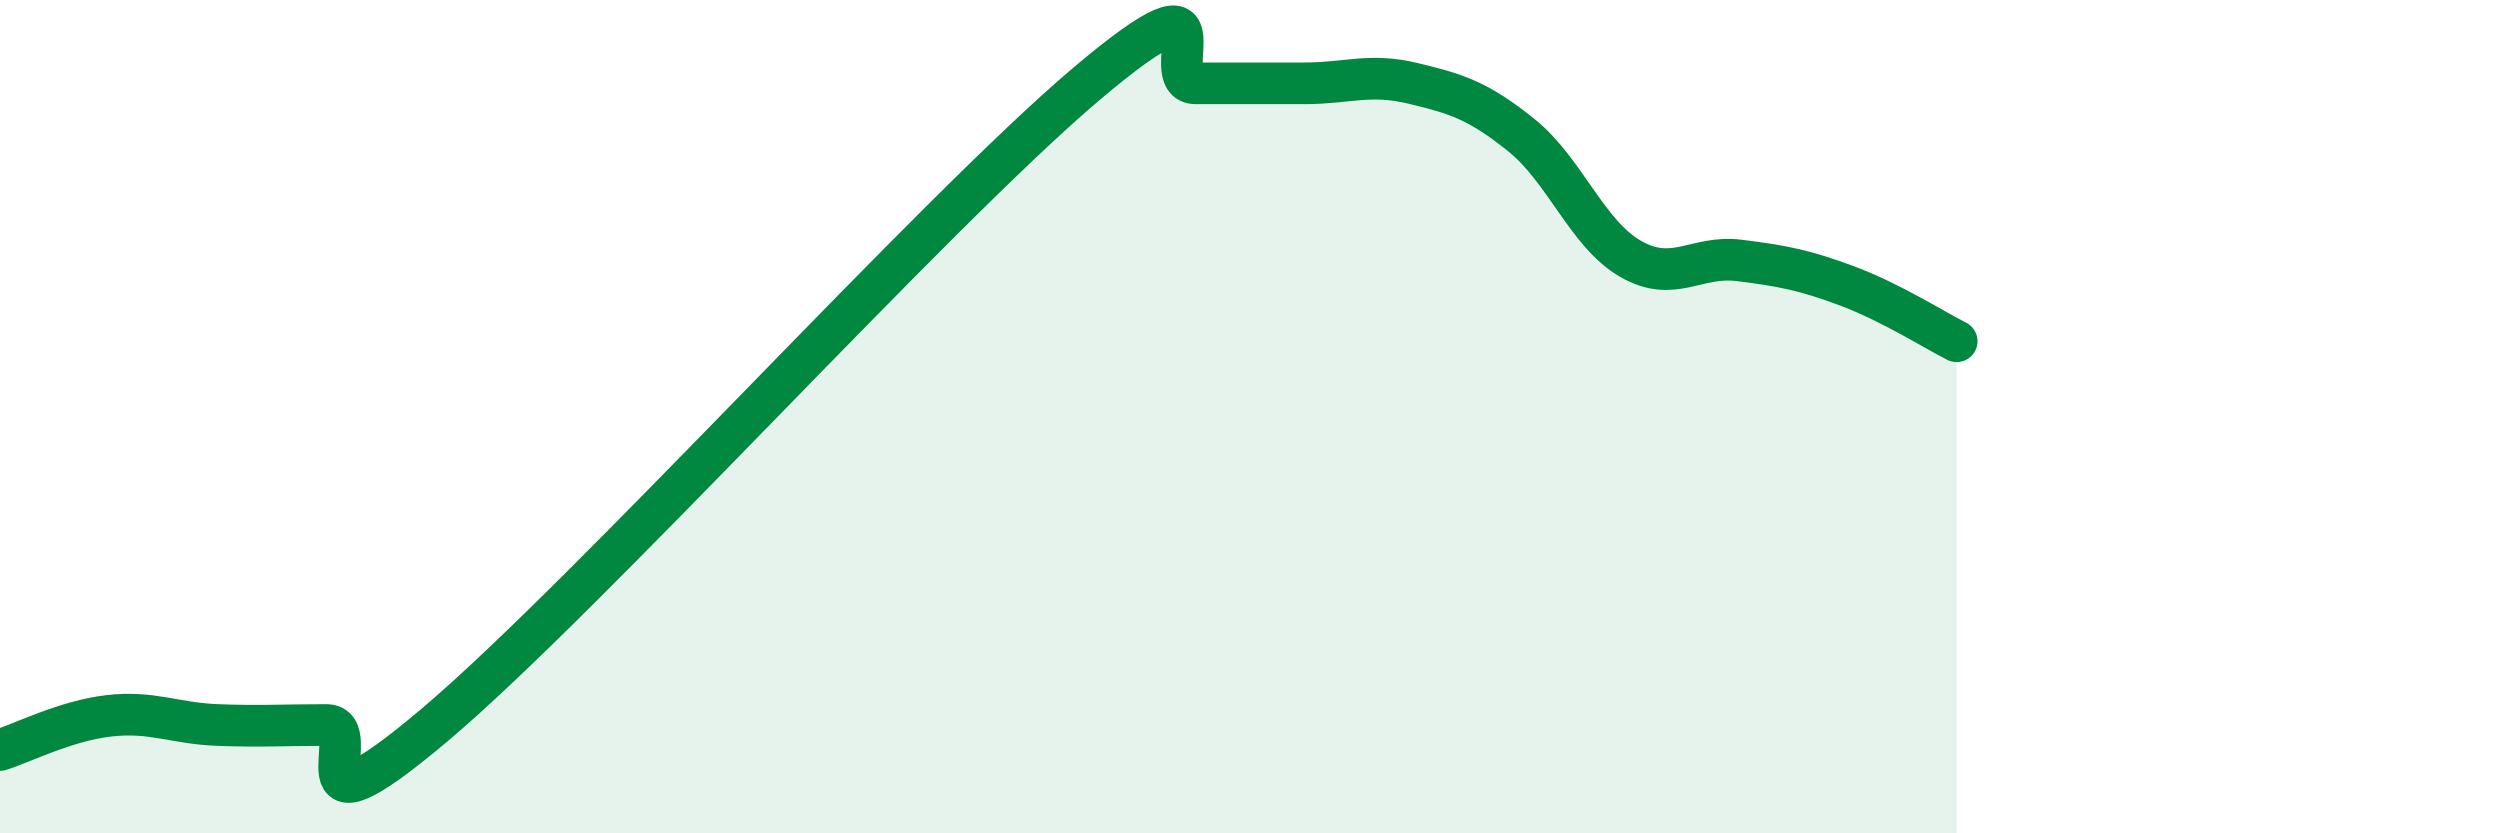
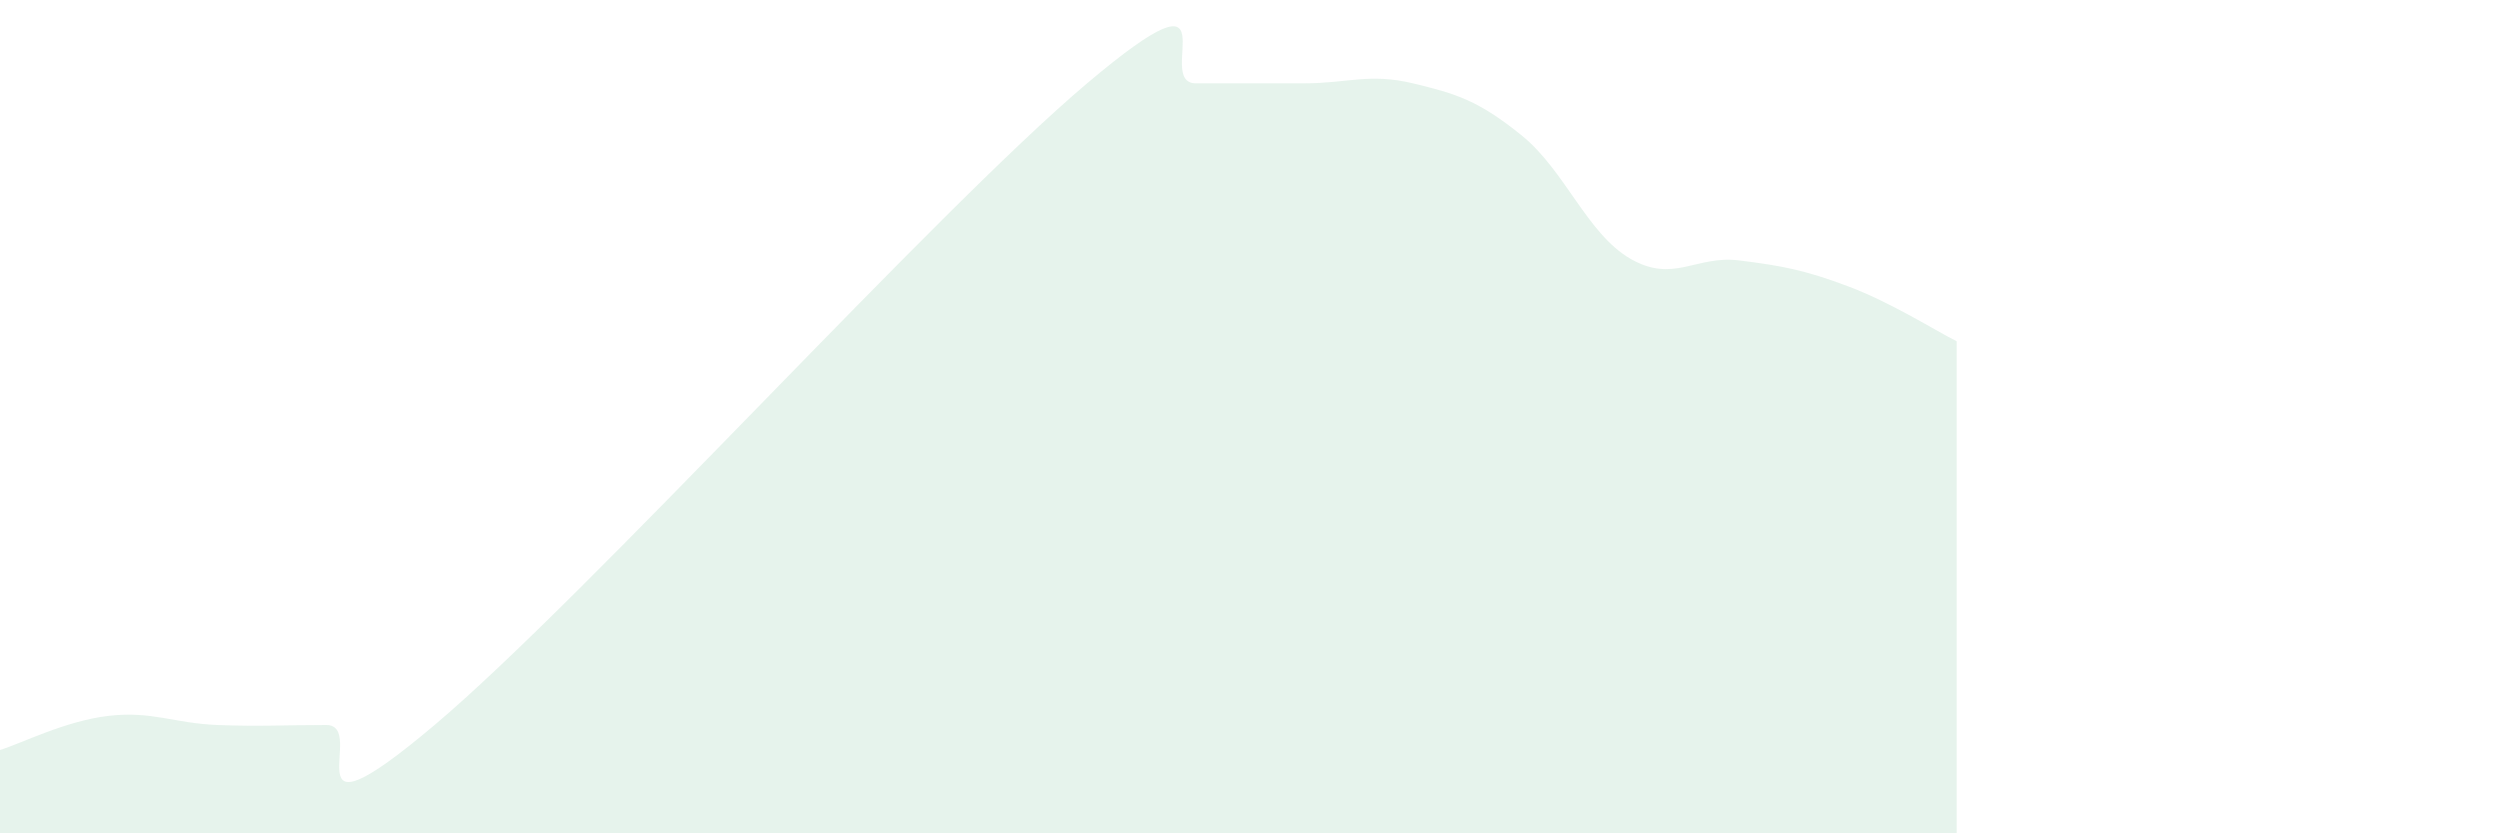
<svg xmlns="http://www.w3.org/2000/svg" width="60" height="20" viewBox="0 0 60 20">
  <path d="M 0,18 C 0.52,17.84 1.57,17.3 2.61,17.18 C 3.65,17.06 4.18,17.36 5.22,17.4 C 6.26,17.44 6.79,17.4 7.83,17.4 C 8.87,17.4 6.78,20.48 10.43,17.4 C 14.08,14.32 22.44,5.08 26.09,2 C 29.74,-1.08 27.66,2 28.7,2 C 29.74,2 30.26,2 31.3,2 C 32.34,2 32.87,1.75 33.91,2 C 34.95,2.25 35.48,2.41 36.52,3.25 C 37.56,4.09 38.09,5.61 39.13,6.21 C 40.17,6.81 40.7,6.12 41.74,6.25 C 42.78,6.38 43.31,6.48 44.35,6.87 C 45.39,7.26 46.44,7.93 46.96,8.19L46.96 20L0 20Z" fill="#008740" opacity="0.1" stroke-linecap="round" stroke-linejoin="round" />
-   <path d="M 0,18 C 0.52,17.84 1.57,17.3 2.61,17.18 C 3.65,17.06 4.18,17.36 5.22,17.4 C 6.26,17.44 6.79,17.4 7.83,17.4 C 8.87,17.4 6.78,20.48 10.43,17.4 C 14.08,14.32 22.44,5.08 26.09,2 C 29.74,-1.08 27.66,2 28.7,2 C 29.74,2 30.26,2 31.3,2 C 32.34,2 32.87,1.75 33.91,2 C 34.95,2.25 35.48,2.41 36.52,3.25 C 37.56,4.09 38.09,5.61 39.13,6.21 C 40.17,6.81 40.7,6.12 41.74,6.25 C 42.78,6.38 43.31,6.48 44.35,6.87 C 45.39,7.26 46.44,7.93 46.96,8.19" stroke="#008740" stroke-width="1" fill="none" stroke-linecap="round" stroke-linejoin="round" />
</svg>